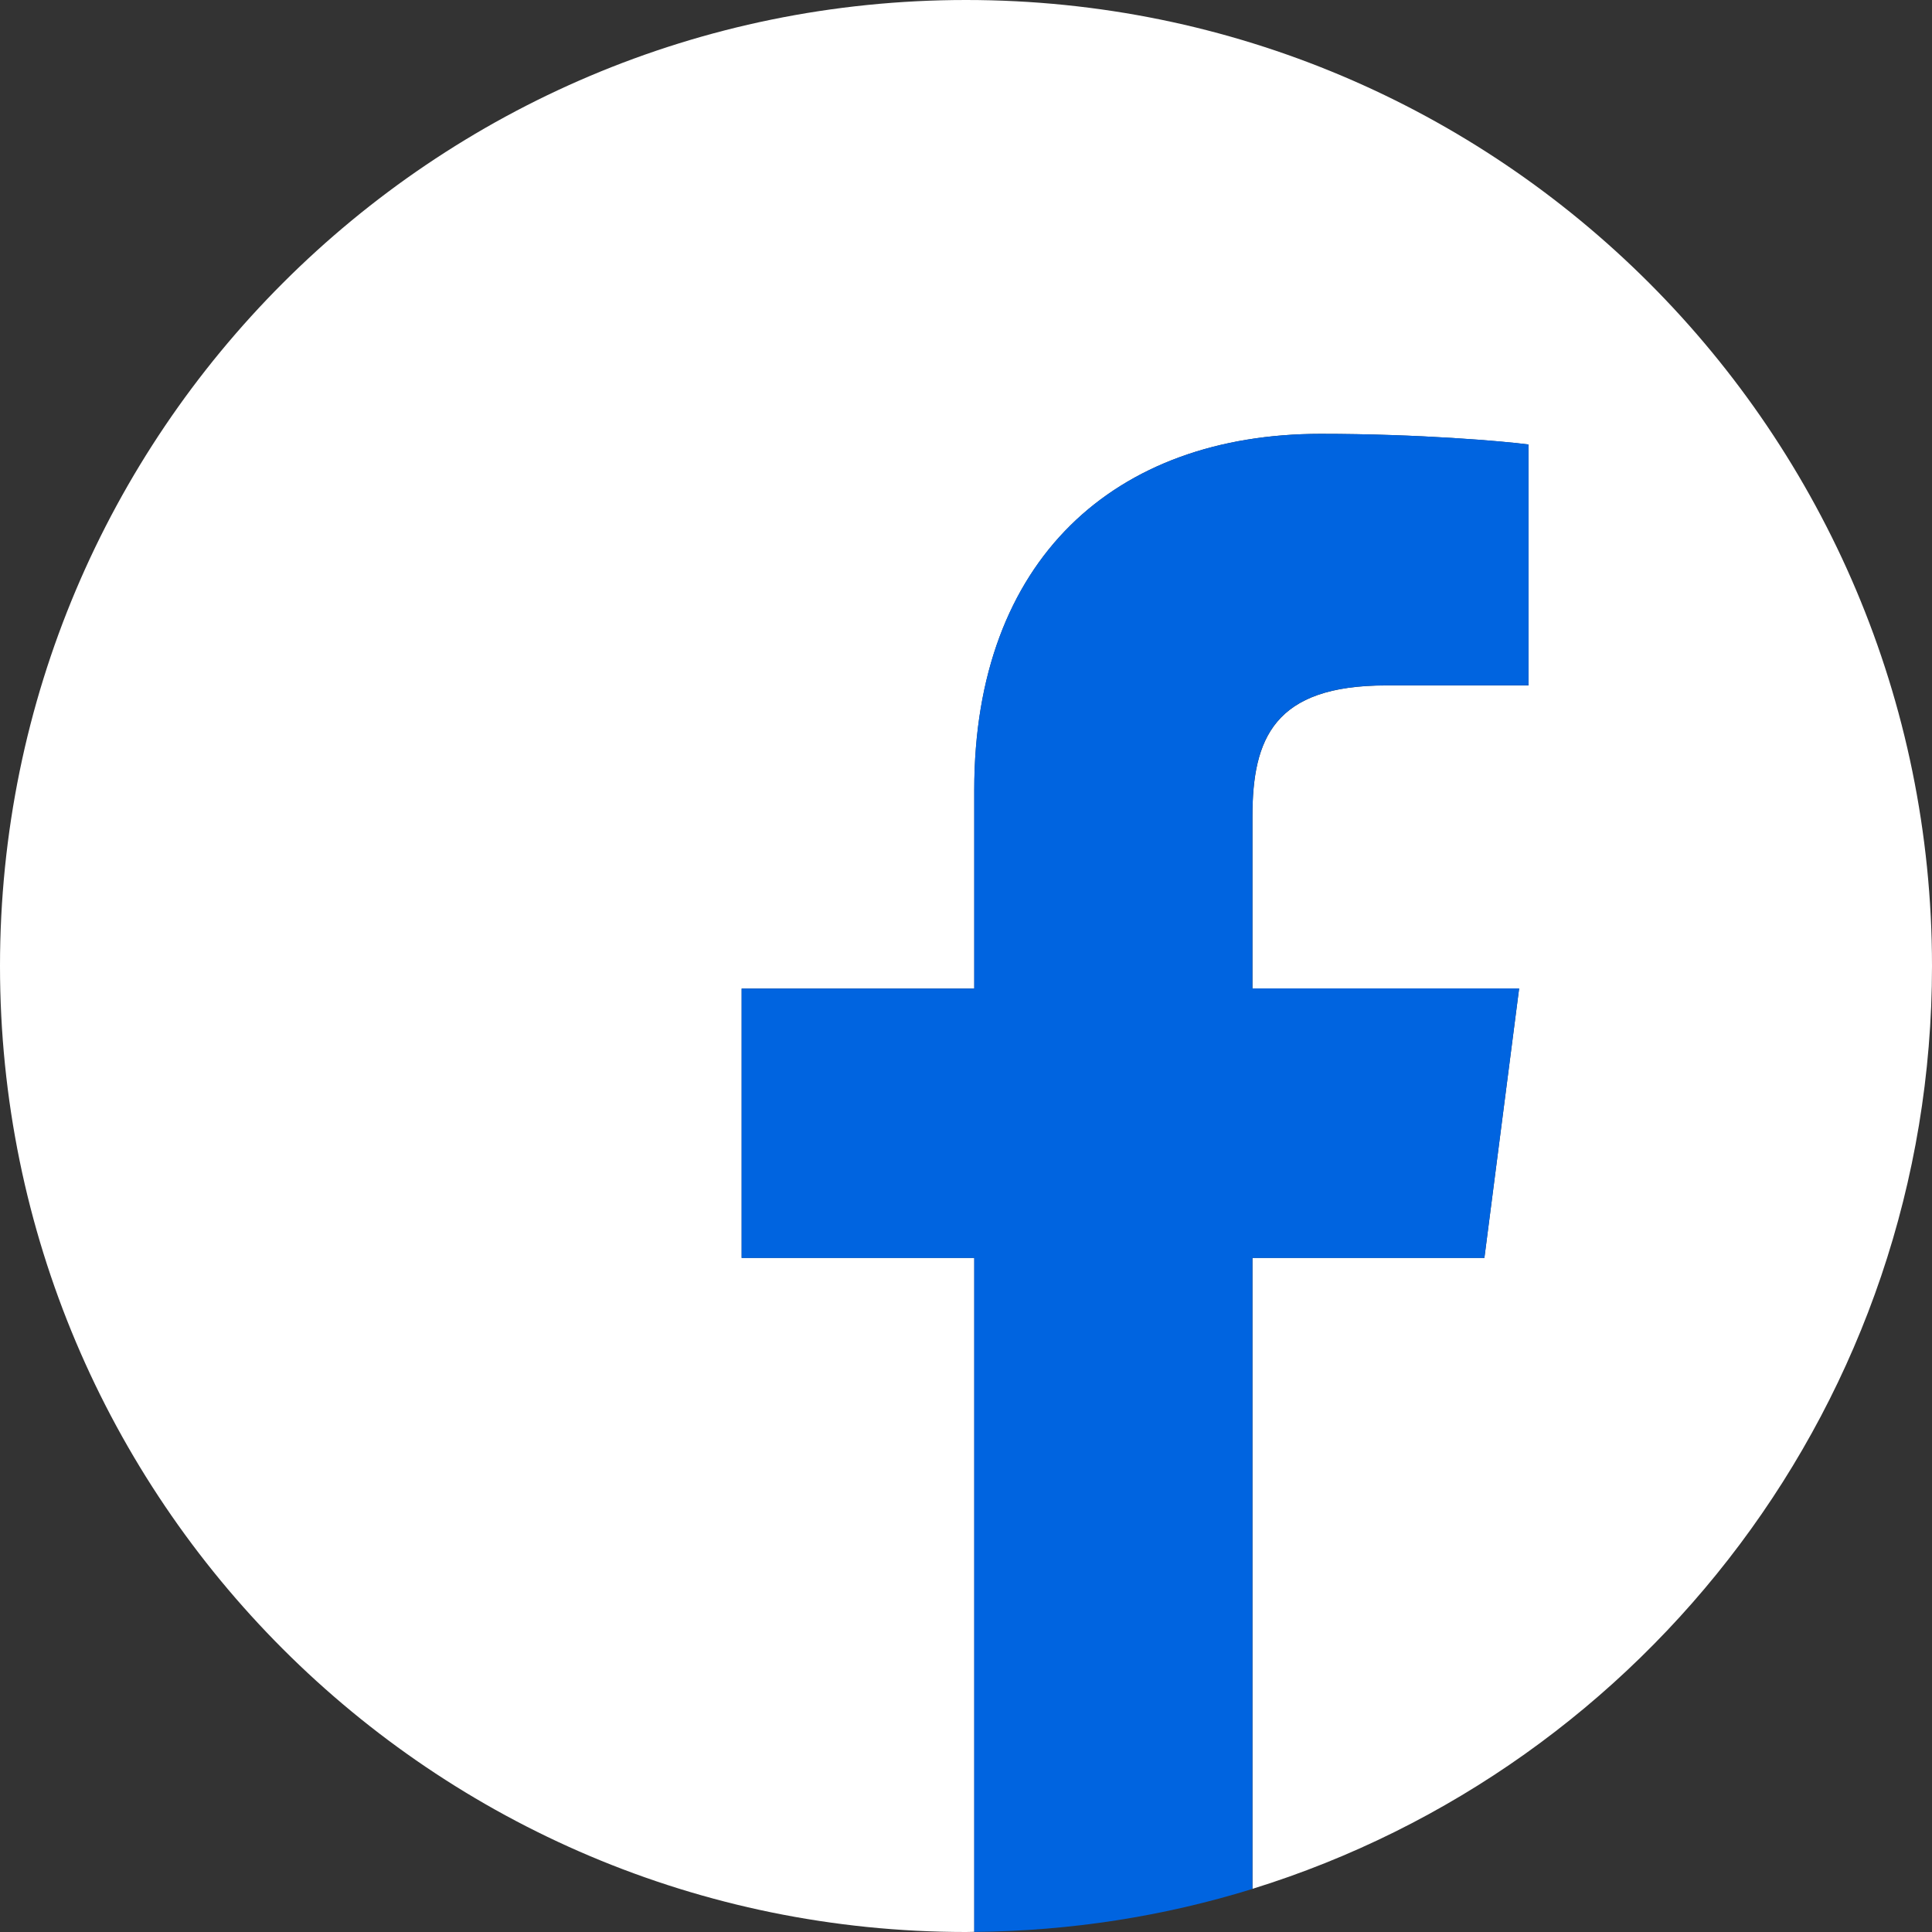
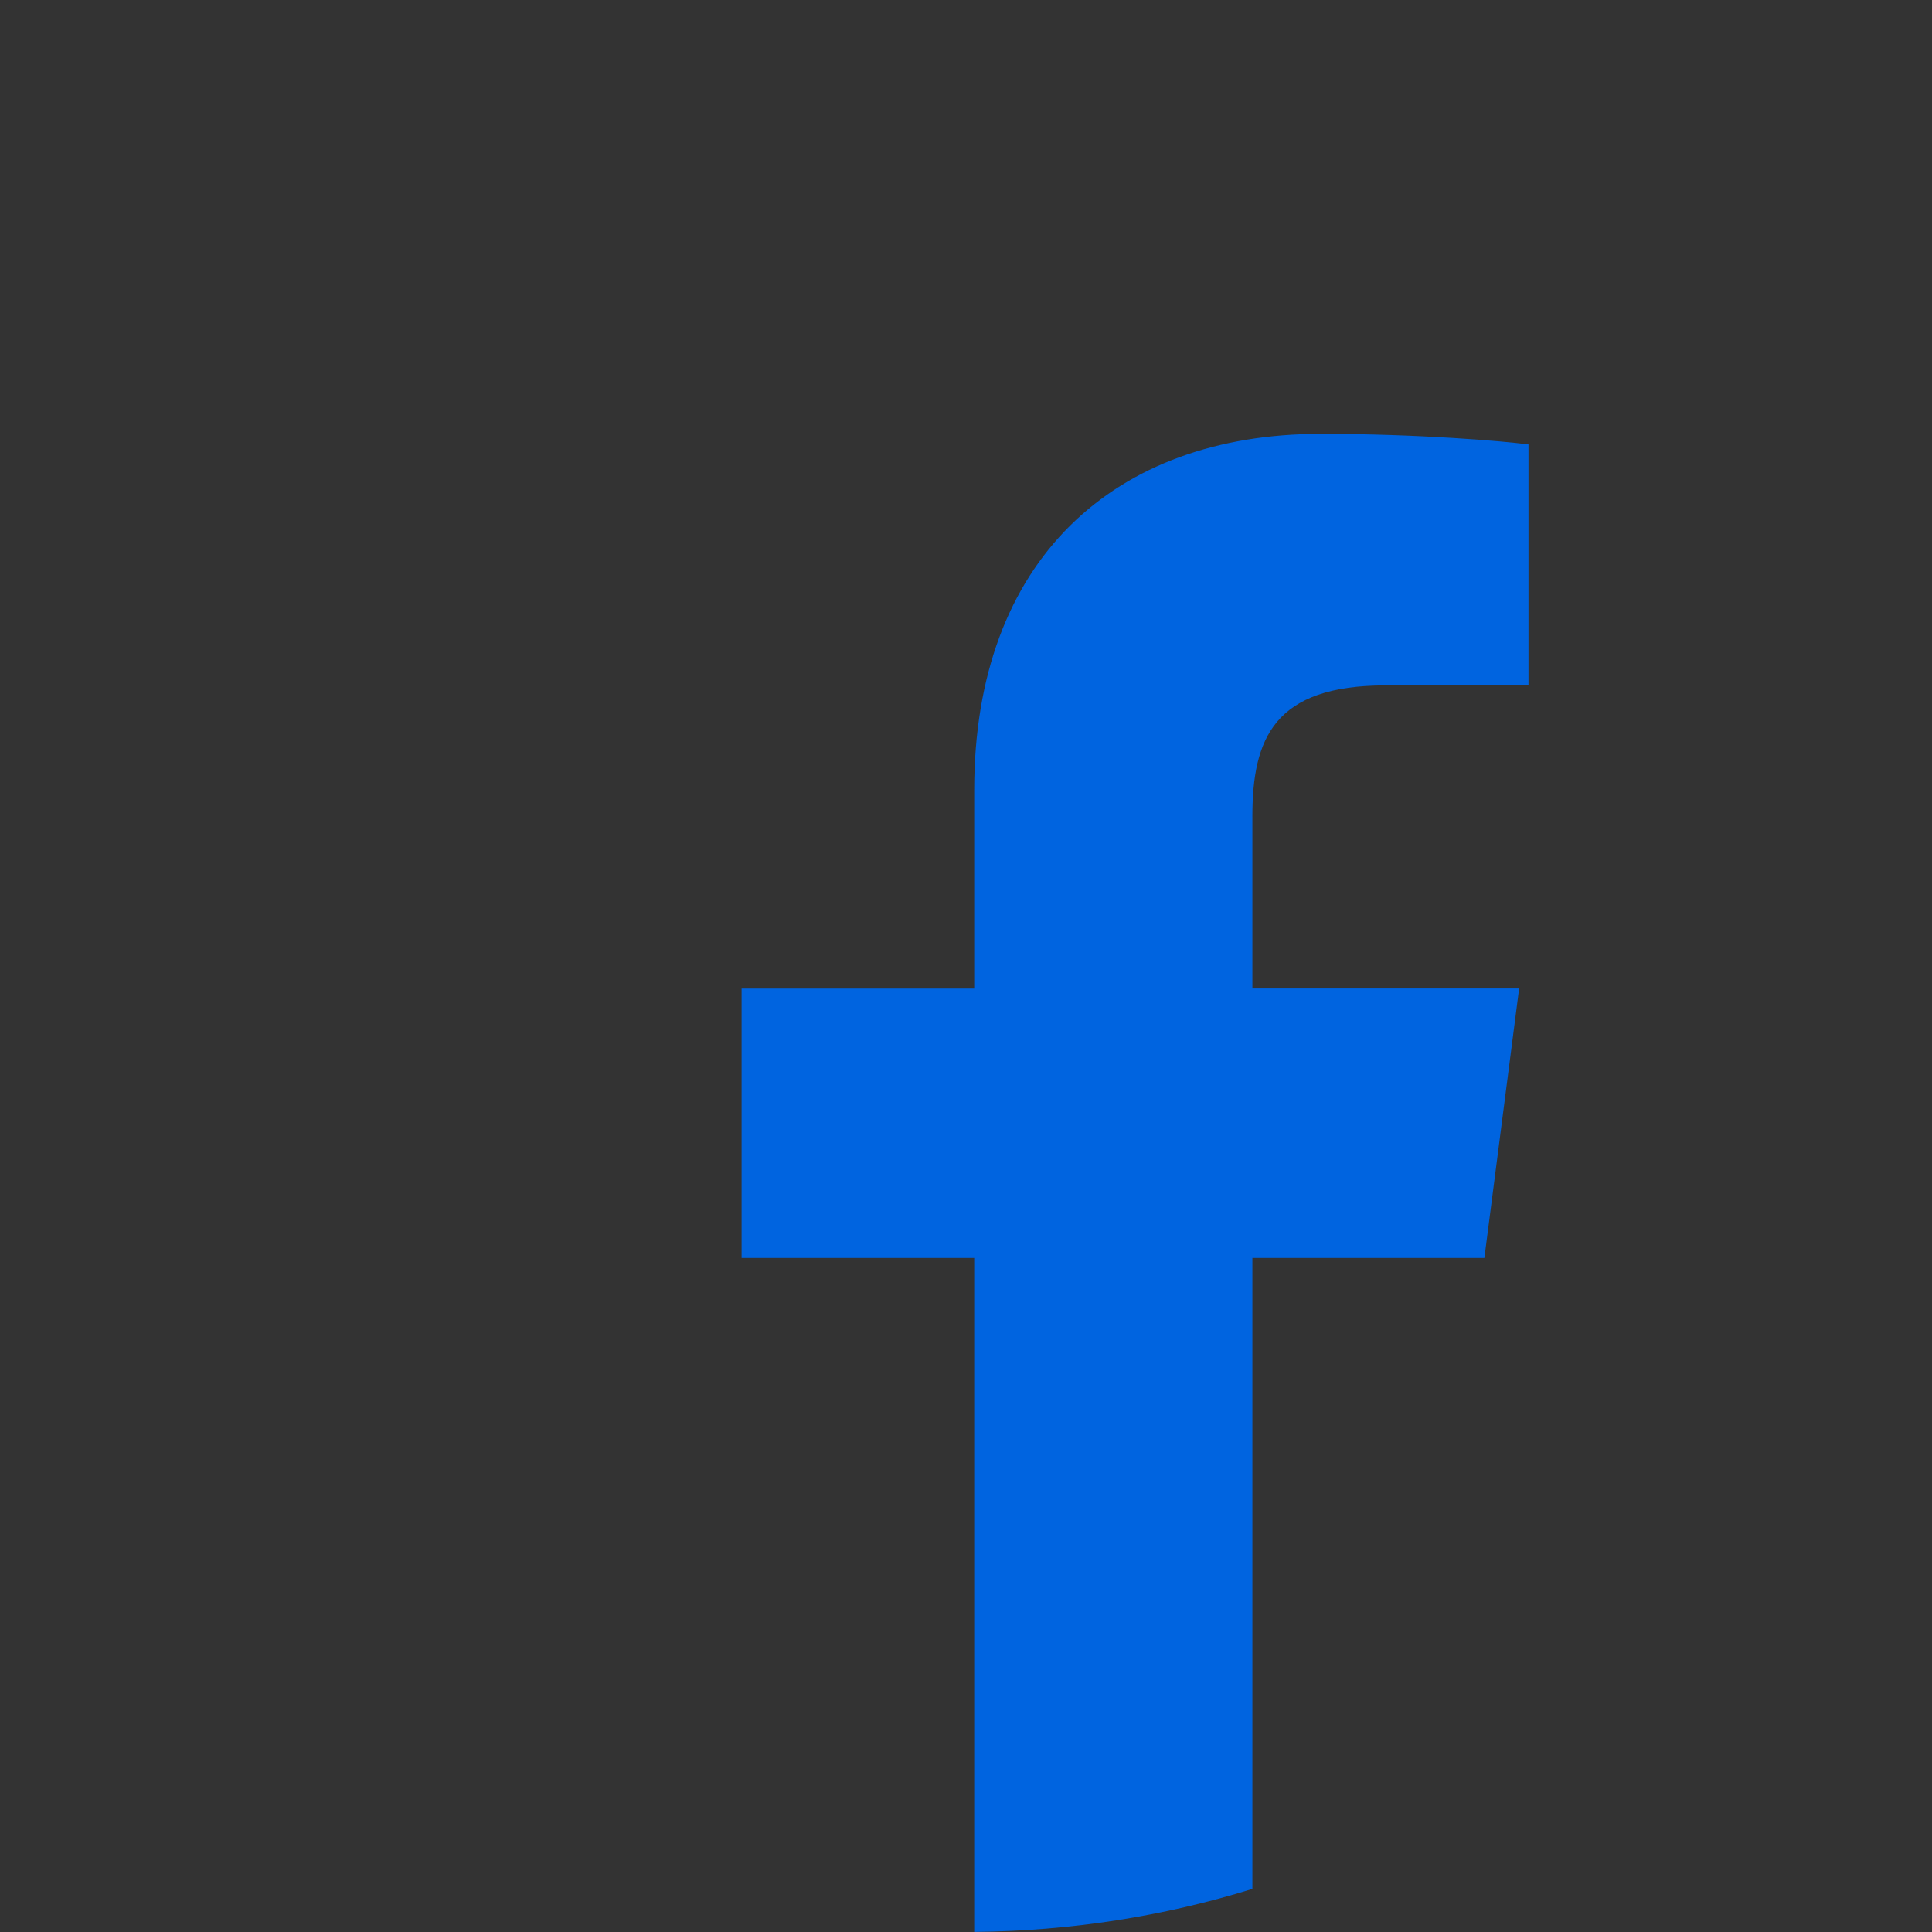
<svg xmlns="http://www.w3.org/2000/svg" id="OBJECTS" viewBox="0 0 224.75 224.75">
  <rect x="0" y="0" width="224.75" height="224.75" fill="#333333" stroke="none" />
  <defs>
    <style>
      .cls-1 {
        fill: #fff;
      }

      .cls-2 {
        fill: #0064e0;
      }
    </style>
  </defs>
-   <path class="cls-1" d="m224.75,112.38c0,50.46-33.26,93.15-79.05,107.35v-73.4h26.98l4.04-31.33h-31.02v-20.01c0-9.07,2.51-15.25,15.52-15.25h16.59v-28.03c-2.87-.38-12.72-1.24-24.18-1.24-23.91,0-40.29,14.6-40.29,41.42v23.11h-27.06v31.33h27.06v78.4c-.32,0-.64.02-.96.02C50.31,224.75,0,174.44,0,112.38S50.31,0,112.38,0s112.37,50.31,112.37,112.38Z" />
  <path class="cls-2" d="m172.68,146.33l4.04-31.34h-31.03v-20.01c0-9.07,2.52-15.25,15.53-15.25h16.59v-28.03c-2.87-.38-12.72-1.23-24.18-1.23-23.92,0-40.3,14.6-40.3,41.42v23.11h-27.06v31.34h27.06v78.4c11.26-.1,22.12-1.83,32.36-5v-73.4h26.99Z" />
</svg>